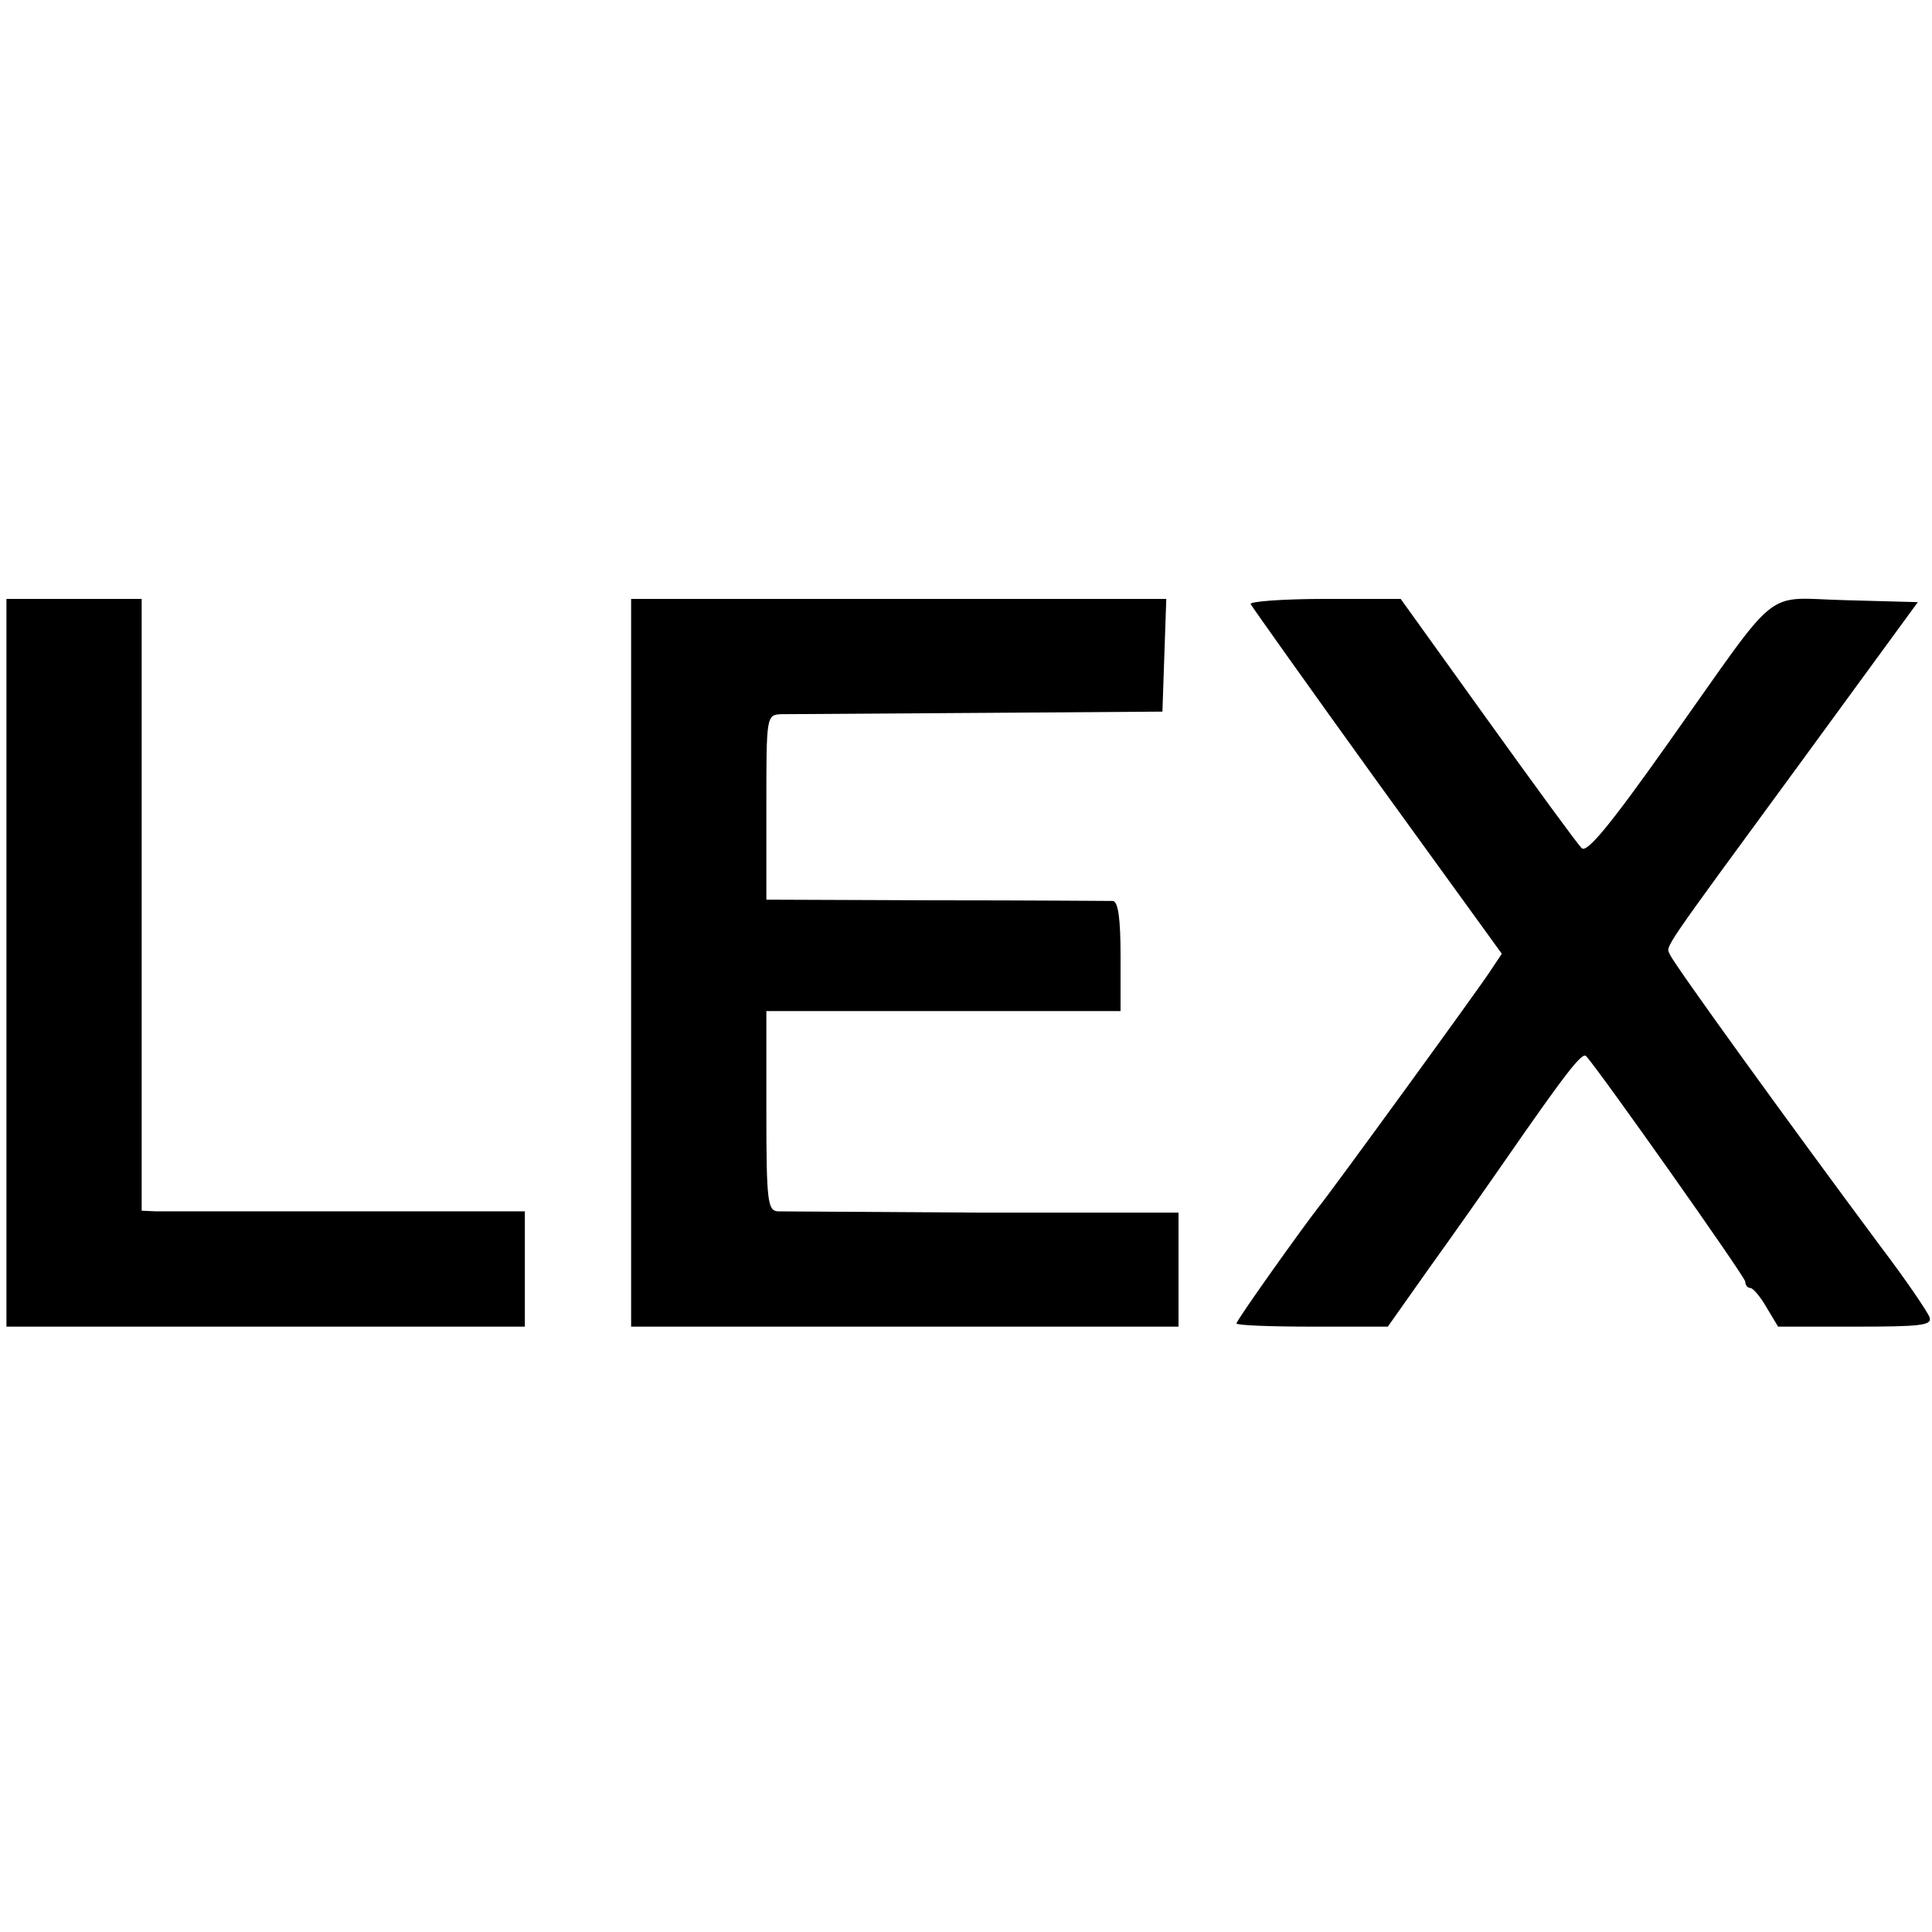
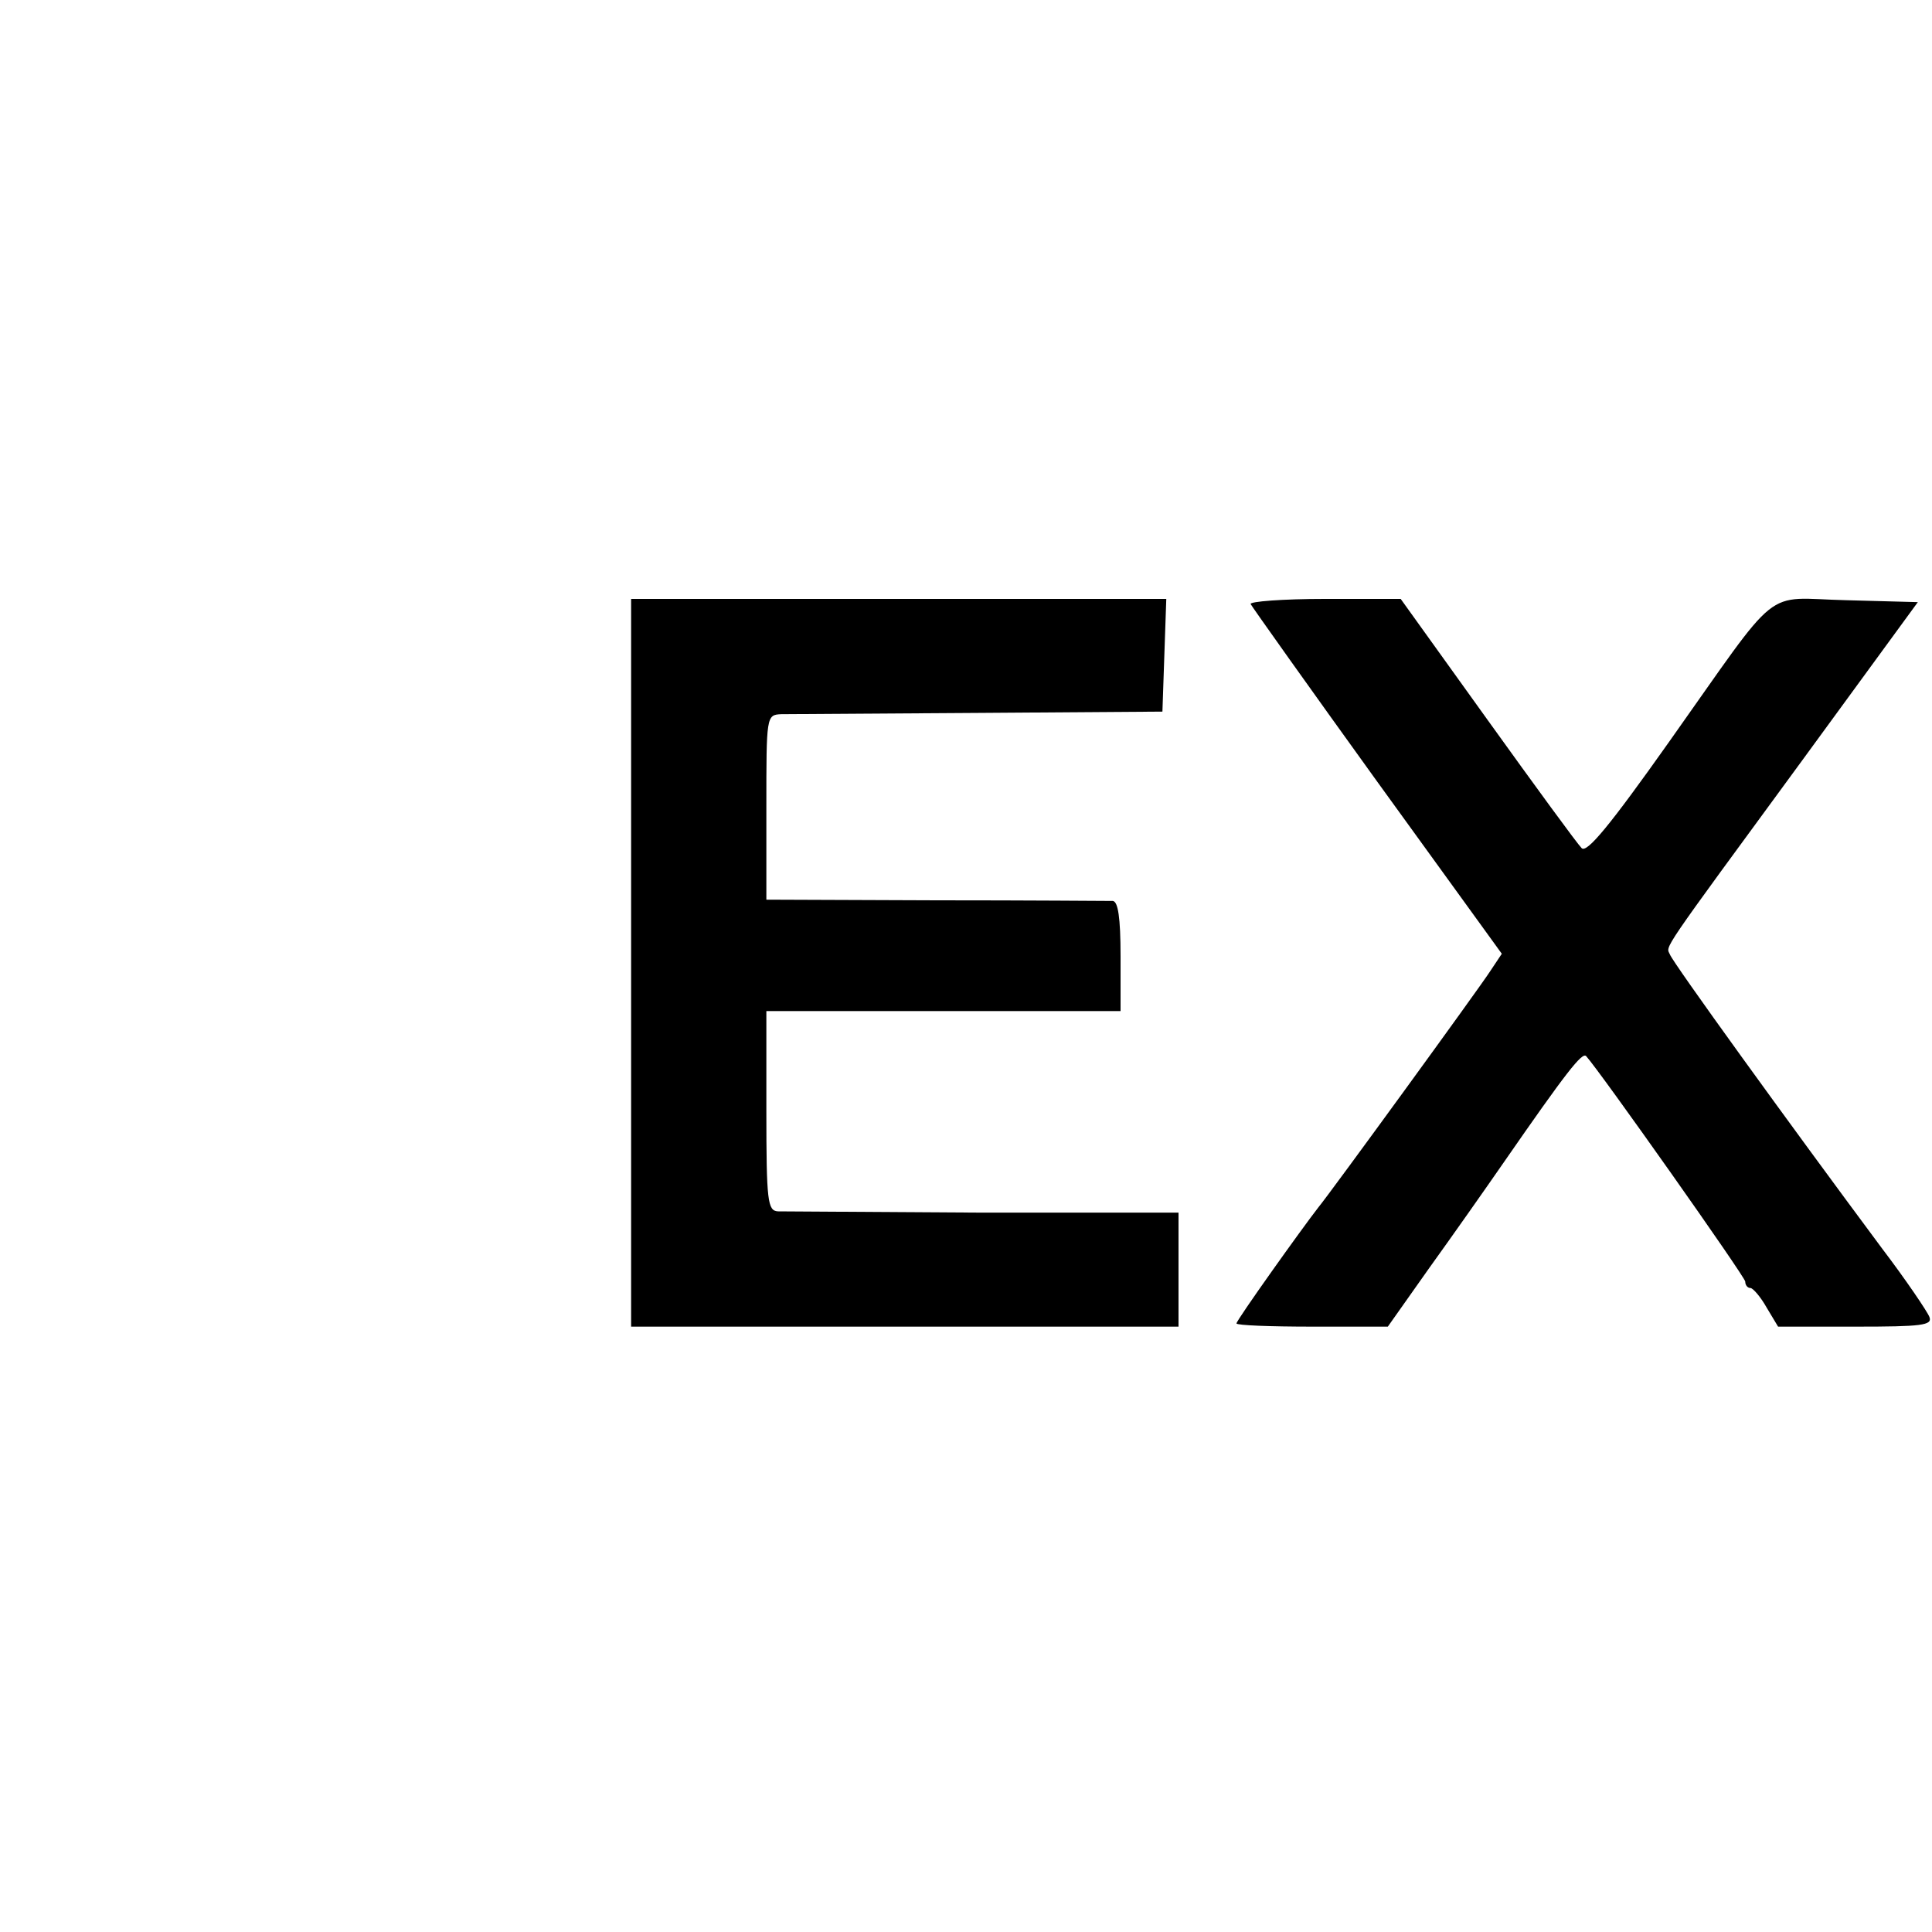
<svg xmlns="http://www.w3.org/2000/svg" version="1.0" width="300pt" height="300pt" viewBox="0 0 300 300" preserveAspectRatio="xMidYMid meet">
  <g transform="translate(0,300) scale(0.1,-0.1)" fill="#000000" stroke="none">
-     <path d="M10 1505 l0 -565 403 0 402 0 0 89 0 90 -275 0 c-151 0 -285 0 -297 0 l-23 1 0 475 0 475 -105 0 -105 0 0 -565z" />
    <path d="M980 1505 l0 -565 425 0 425 0 0 88 0 89 -302 0 c-167 1 -311 2 -320 2 -16 1 -18 15 -18 156 l0 155 275 0 275 0 0 85 c0 61 -4 85 -12 86 -7 0 -131 1 -275 1 l-263 1 0 144 c0 141 0 143 23 144 12 0 150 1 307 2 l285 2 3 88 3 87 -416 0 -415 0 0 -565z" />
    <path d="M1942 2062 c2 -4 90 -128 196 -275 l194 -268 -18 -27 c-16 -25 -248 -344 -267 -367 -25 -32 -127 -175 -127 -180 0 -3 53 -5 118 -5 l117 0 65 92 c36 50 88 124 115 163 97 140 122 172 128 165 21 -23 247 -343 247 -350 0 -6 4 -10 8 -10 4 0 16 -14 25 -30 l18 -30 121 0 c102 0 119 2 114 15 -3 8 -36 57 -74 107 -145 195 -325 444 -329 456 -6 14 -19 -5 206 302 l179 245 -111 3 c-132 3 -98 30 -276 -221 -92 -130 -127 -172 -135 -164 -7 7 -72 96 -146 199 l-135 188 -118 0 c-65 0 -117 -4 -115 -8z" />
  </g>
</svg>